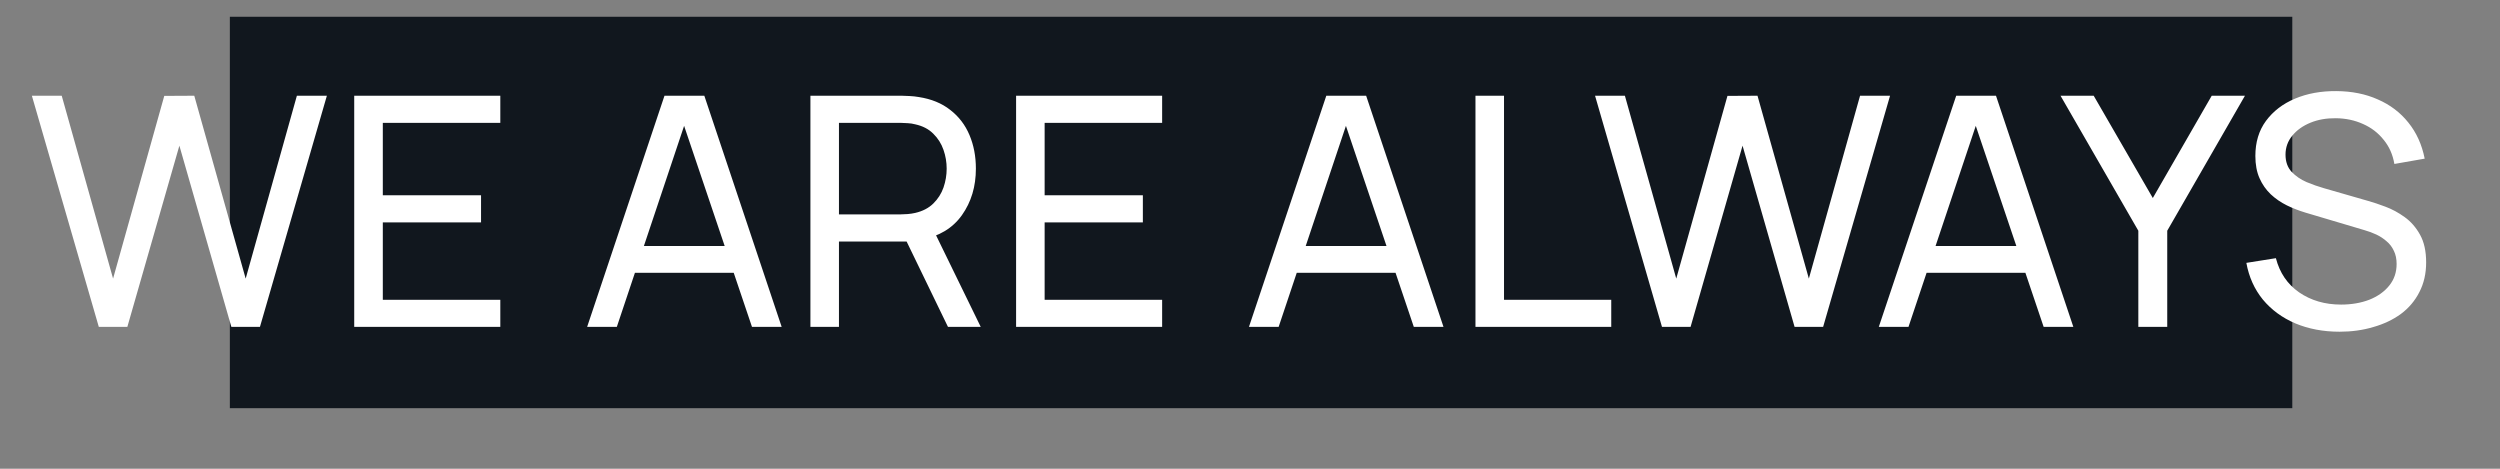
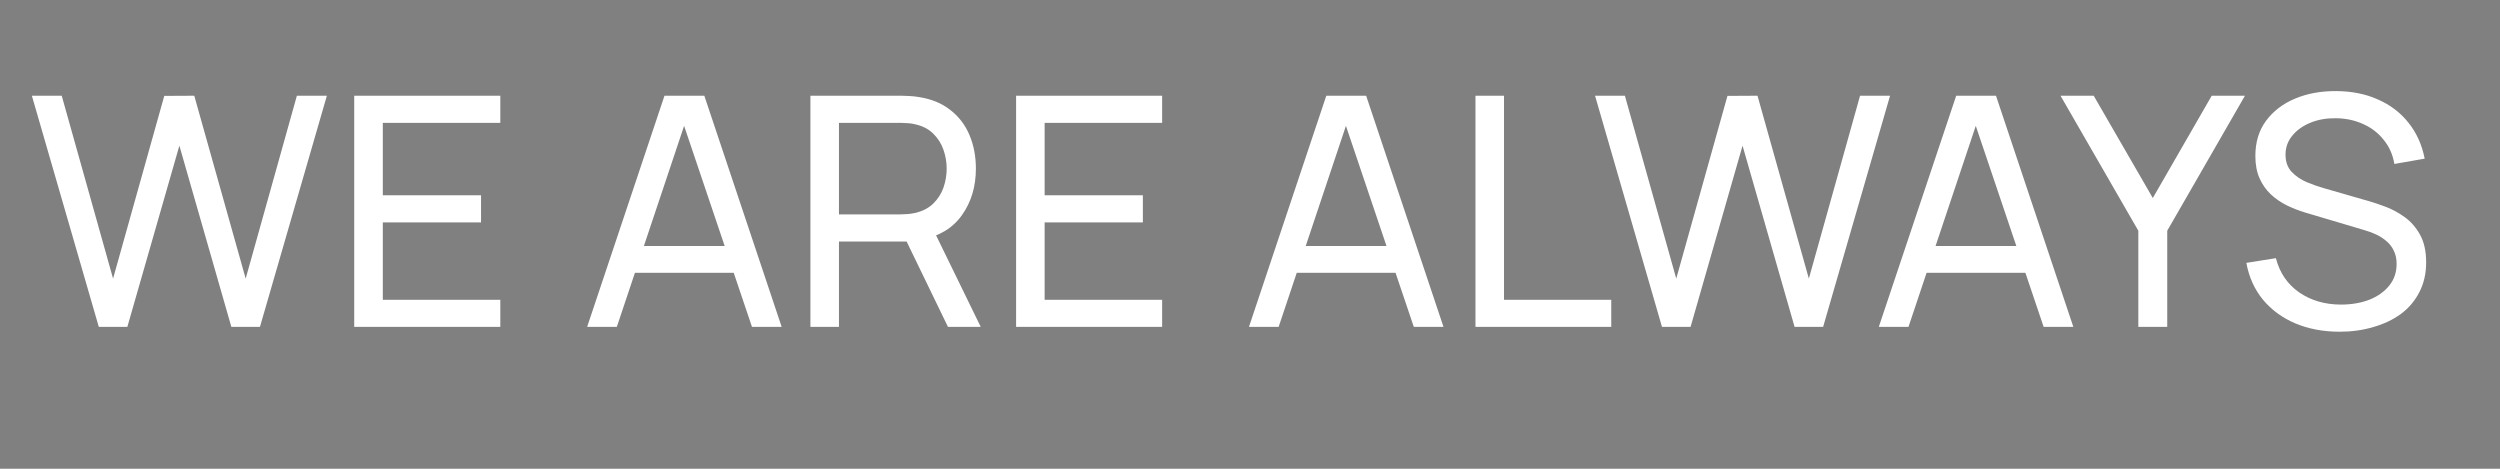
<svg xmlns="http://www.w3.org/2000/svg" width="48" height="9" viewBox="0 0 48 9" fill="none">
  <rect x="0" y="0" width="48" height="9" fill="#808080" stroke="none" />
-   <rect x="4.413" y="0.322" width="39.599" height="7.515" fill="#11171E" />
  <path d="M1.897 6.276L0.612 1.838H1.185L2.171 5.349L3.154 1.841L3.73 1.838L4.717 5.349L5.7 1.838H6.276L4.991 6.276H4.442L3.444 2.797L2.445 6.276H1.897ZM6.801 6.276V1.838H9.606V2.359H7.35V3.749H9.236V4.27H7.35V5.756H9.606V6.276H6.801ZM11.273 6.276L12.758 1.838H13.523L15.008 6.276H14.438L13.048 2.159H13.221L11.843 6.276H11.273ZM11.988 5.238V4.723H14.293V5.238H11.988ZM15.56 6.276V1.838H17.314C17.357 1.838 17.408 1.84 17.468 1.844C17.527 1.847 17.585 1.853 17.64 1.863C17.881 1.9 18.082 1.982 18.244 2.11C18.409 2.237 18.532 2.398 18.614 2.593C18.696 2.787 18.737 3.001 18.737 3.238C18.737 3.581 18.648 3.879 18.469 4.131C18.291 4.382 18.029 4.539 17.683 4.603L17.474 4.637H16.108V6.276H15.56ZM18.201 6.276L17.326 4.47L17.868 4.304L18.83 6.276H18.201ZM16.108 4.116H17.295C17.334 4.116 17.378 4.114 17.427 4.11C17.479 4.106 17.527 4.098 17.572 4.088C17.714 4.055 17.829 3.996 17.918 3.909C18.008 3.821 18.074 3.718 18.115 3.601C18.156 3.482 18.176 3.361 18.176 3.238C18.176 3.114 18.156 2.994 18.115 2.877C18.074 2.758 18.008 2.654 17.918 2.566C17.829 2.477 17.714 2.418 17.572 2.387C17.527 2.375 17.479 2.367 17.427 2.365C17.378 2.361 17.334 2.359 17.295 2.359H16.108V4.116ZM19.509 6.276V1.838H22.313V2.359H20.057V3.749H21.943V4.27H20.057V5.756H22.313V6.276H19.509ZM23.98 6.276L25.465 1.838H26.23L27.715 6.276H27.145L25.755 2.159H25.928L24.55 6.276H23.98ZM24.695 5.238V4.723H27V5.238H24.695ZM28.329 6.276V1.838H28.877V5.756H30.936V6.276H28.329ZM31.91 6.276L30.625 1.838H31.198L32.184 5.349L33.167 1.841L33.744 1.838L34.73 5.349L35.713 1.838H36.289L35.004 6.276H34.456L33.457 2.797L32.459 6.276H31.91ZM36.073 6.276L37.559 1.838H38.323L39.808 6.276H39.238L37.848 2.159H38.021L36.643 6.276H36.073ZM36.788 5.238V4.723H39.093V5.238H36.788ZM41.056 6.276V4.43L39.562 1.838H40.199L41.334 3.802L42.465 1.838H43.103L41.611 4.43V6.276H41.056ZM44.921 6.369C44.606 6.369 44.323 6.315 44.07 6.209C43.819 6.102 43.612 5.95 43.447 5.752C43.285 5.553 43.179 5.318 43.13 5.047L43.697 4.957C43.769 5.237 43.918 5.456 44.144 5.614C44.372 5.77 44.64 5.848 44.948 5.848C45.148 5.848 45.328 5.817 45.488 5.756C45.65 5.692 45.779 5.601 45.873 5.484C45.968 5.367 46.015 5.228 46.015 5.068C46.015 4.97 45.997 4.885 45.962 4.816C45.929 4.744 45.883 4.683 45.824 4.634C45.766 4.582 45.7 4.539 45.627 4.504C45.553 4.469 45.475 4.441 45.395 4.418L44.264 4.082C44.141 4.045 44.022 3.999 43.907 3.943C43.792 3.886 43.689 3.815 43.599 3.731C43.508 3.644 43.436 3.542 43.383 3.422C43.329 3.301 43.303 3.158 43.303 2.994C43.303 2.731 43.37 2.507 43.506 2.322C43.644 2.135 43.83 1.992 44.064 1.894C44.298 1.795 44.562 1.747 44.856 1.749C45.154 1.751 45.42 1.804 45.654 1.909C45.891 2.012 46.086 2.16 46.24 2.353C46.396 2.546 46.501 2.777 46.554 3.046L45.972 3.148C45.941 2.967 45.872 2.812 45.765 2.683C45.66 2.551 45.529 2.451 45.371 2.381C45.212 2.309 45.039 2.272 44.85 2.27C44.669 2.268 44.506 2.296 44.36 2.356C44.214 2.416 44.098 2.499 44.011 2.606C43.925 2.711 43.882 2.832 43.882 2.969C43.882 3.105 43.921 3.215 43.999 3.299C44.077 3.381 44.173 3.447 44.286 3.496C44.401 3.544 44.513 3.583 44.622 3.614L45.466 3.857C45.563 3.884 45.674 3.921 45.799 3.968C45.926 4.015 46.05 4.082 46.169 4.168C46.288 4.253 46.387 4.366 46.465 4.507C46.543 4.647 46.582 4.824 46.582 5.037C46.582 5.251 46.539 5.441 46.452 5.608C46.368 5.774 46.25 5.914 46.098 6.027C45.946 6.138 45.769 6.222 45.568 6.279C45.367 6.339 45.151 6.369 44.921 6.369Z" fill="white" />
</svg>